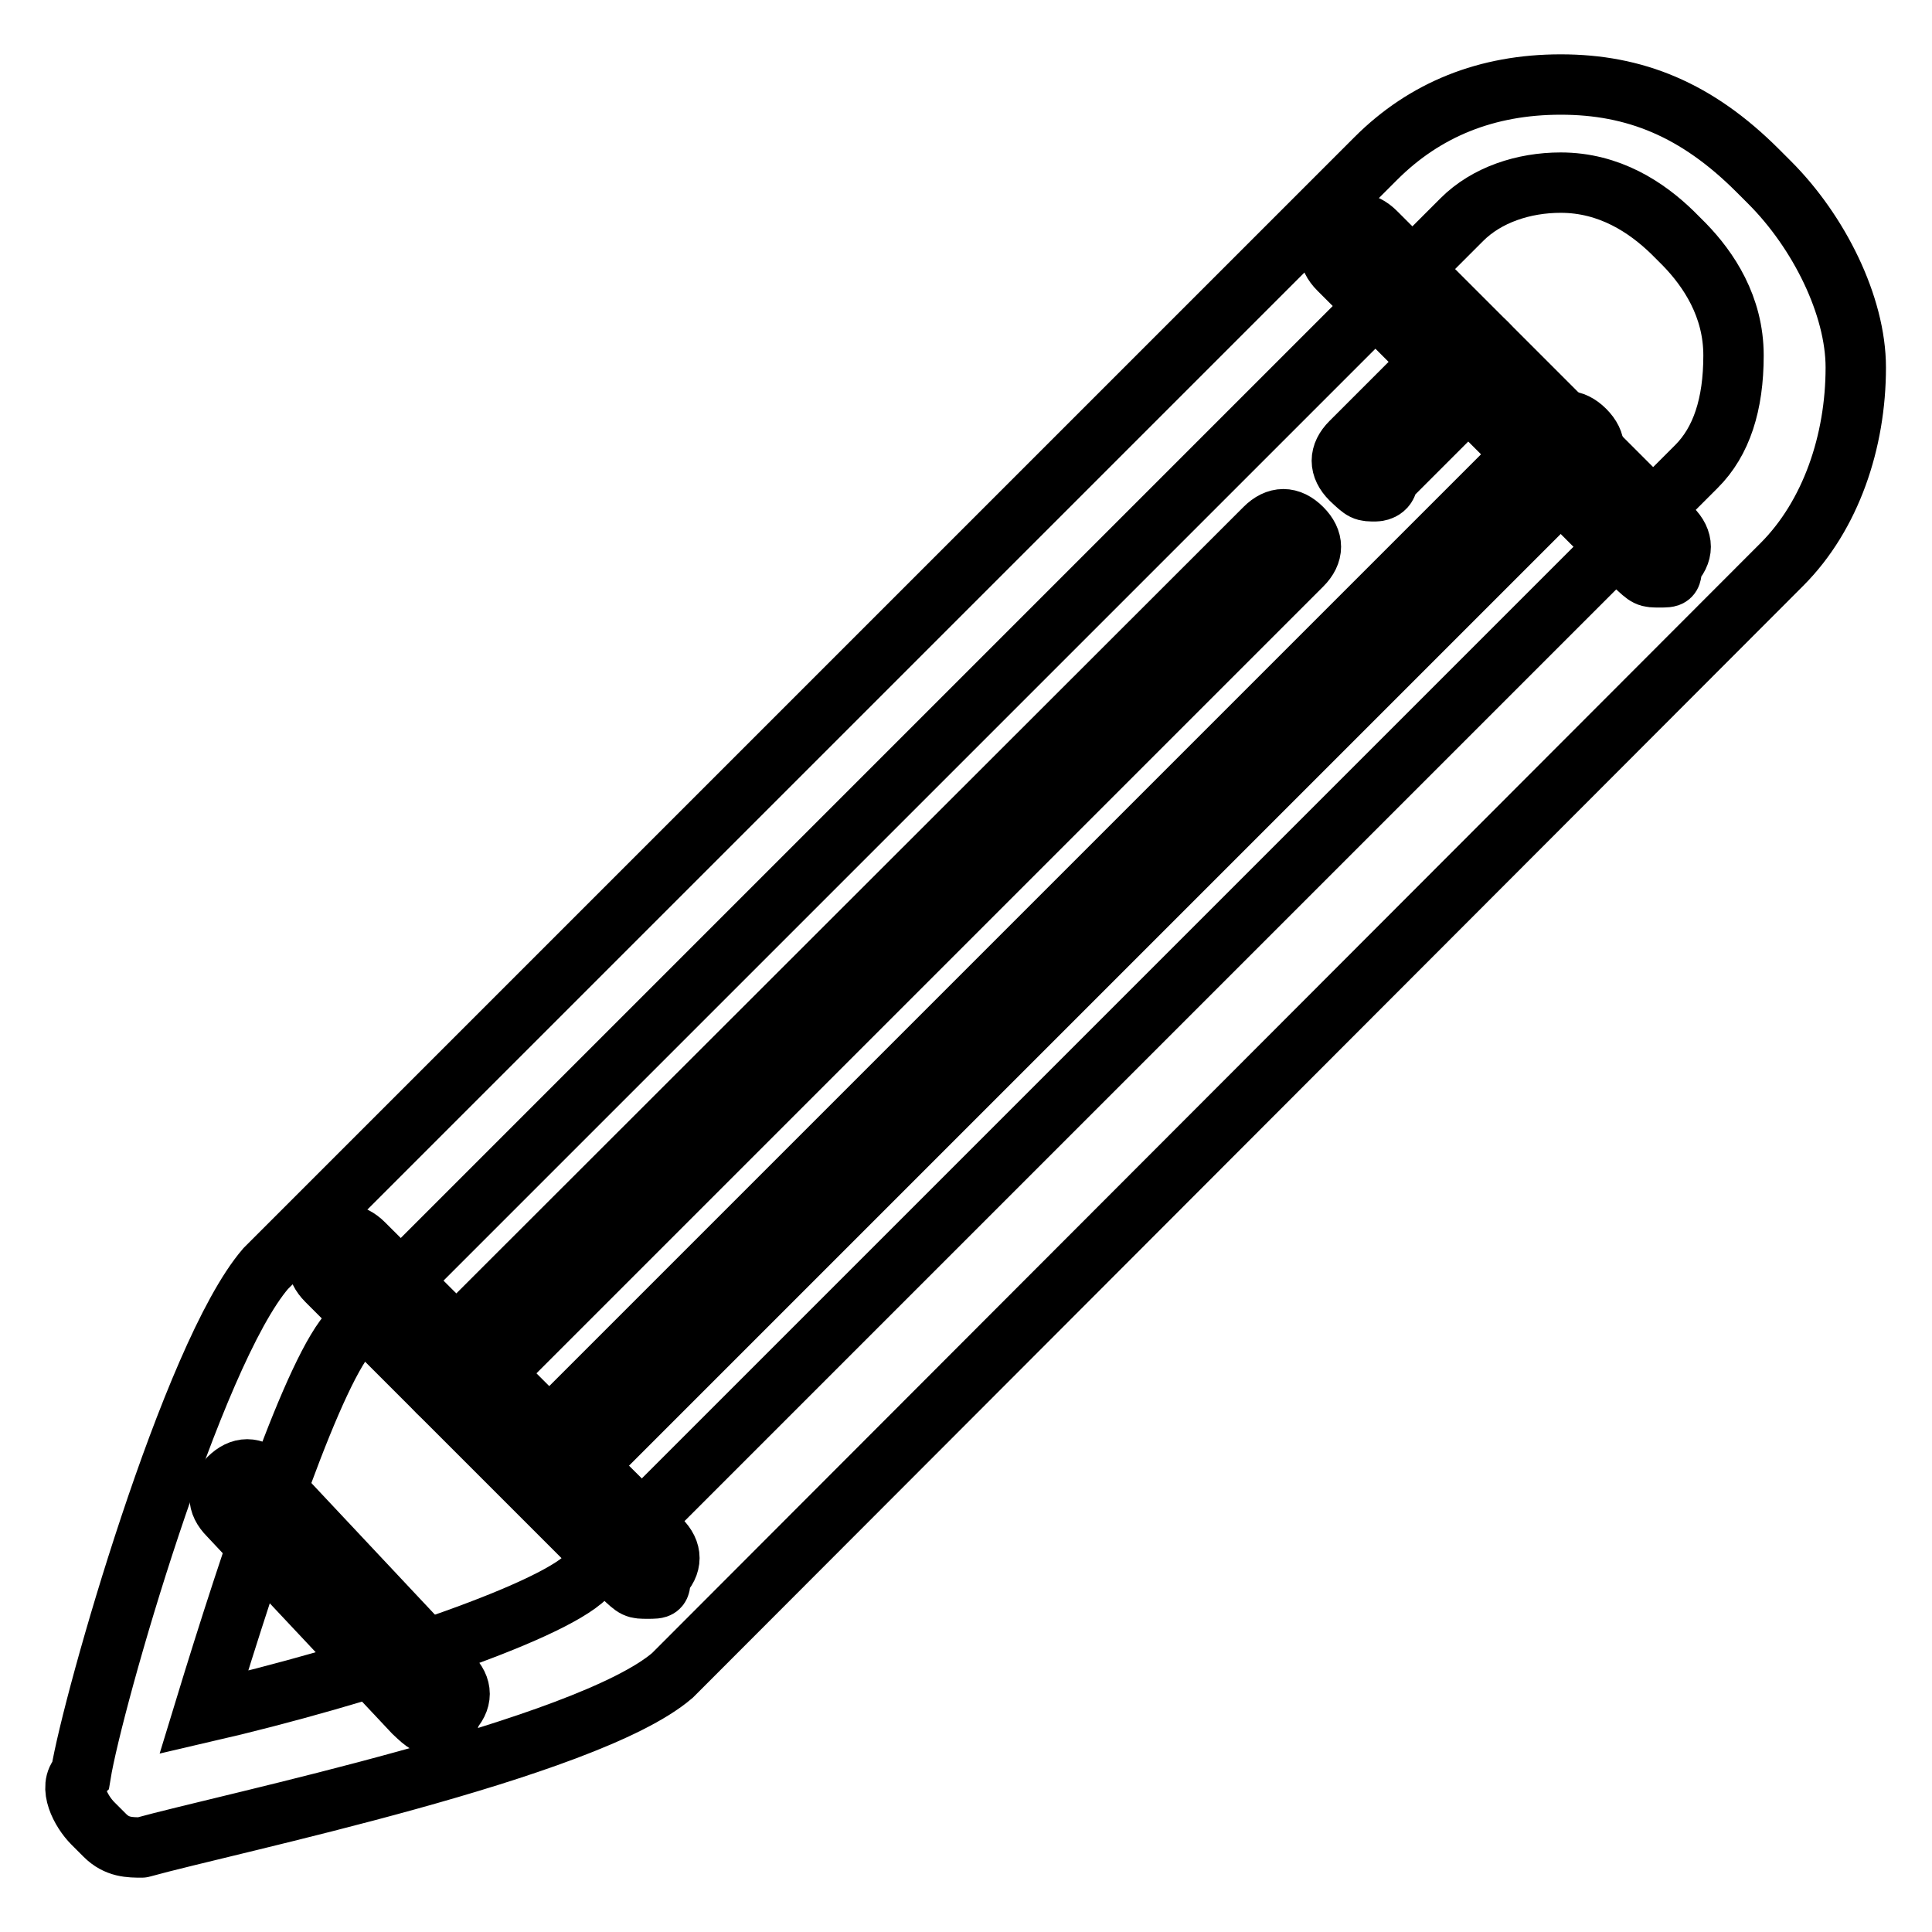
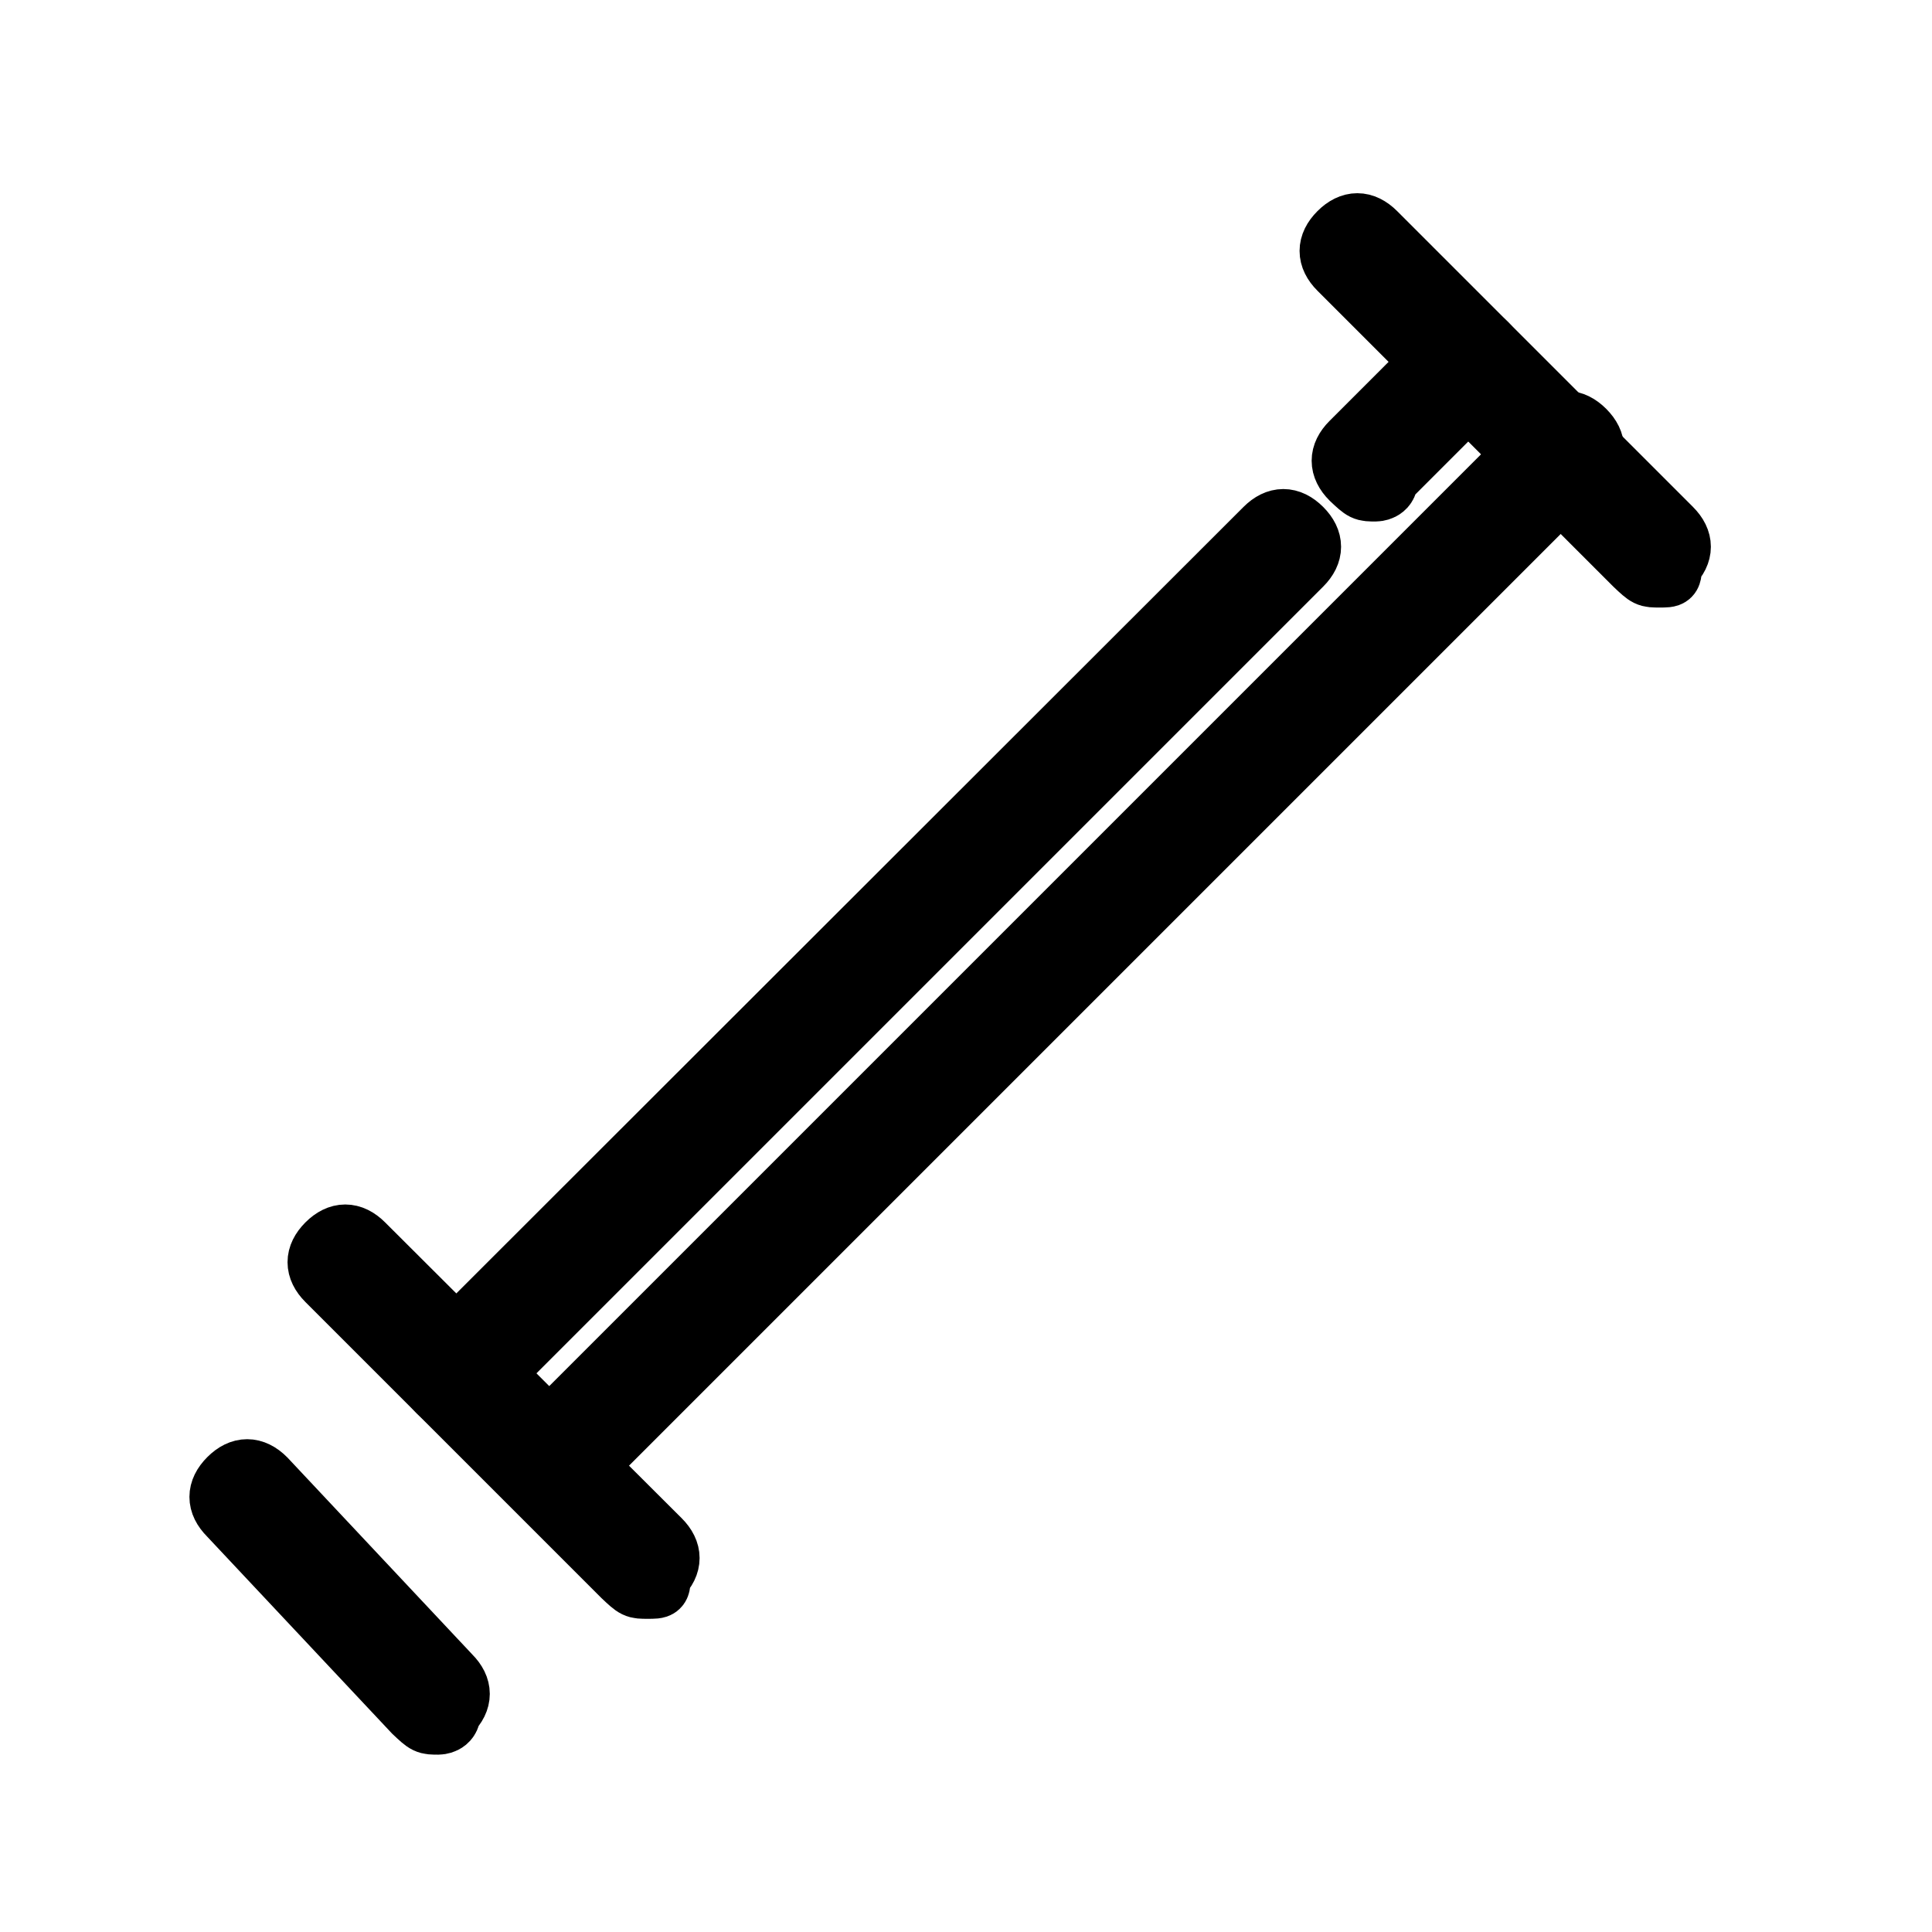
<svg xmlns="http://www.w3.org/2000/svg" version="1.1" x="0px" y="0px" viewBox="0 0 256 256" enable-background="new 0 0 256 256" xml:space="preserve">
  <g>
-     <path stroke-width="8" fill-opacity="0" stroke="#000000" d="M18.8,244.8c-1.6,0-3.3,0-4.9-1.6l-1.6-1.6c-1.6-1.6-3.3-4.9-1.6-6.5c1.6-9.8,14.7-55.6,24.5-67L182.3,21 c6.5-6.5,14.7-9.8,24.5-9.8c9.8,0,18,3.3,26.1,11.4l1.6,1.6c6.5,6.5,11.4,16.3,11.4,24.5c0,9.8-3.3,19.6-9.8,26.1L89.1,222 C77.7,231.8,30.3,241.6,18.8,244.8C20.5,244.8,20.5,244.8,18.8,244.8L18.8,244.8z M206.8,24.2c-4.9,0-9.8,1.6-13.1,4.9L46.6,176.2 c-4.9,4.9-13.1,29.4-19.6,50.7c21.2-4.9,45.8-13.1,50.7-18L224.8,61.8c3.3-3.3,4.9-8.2,4.9-14.7s-3.3-11.4-6.5-14.7l-1.6-1.6 C218.2,27.5,213.3,24.2,206.8,24.2z" />
    <path stroke-width="8" fill-opacity="0" stroke="#000000" d="M219.9,76.5c-1.6,0-1.6,0-3.3-1.6l-39.2-39.2c-1.6-1.6-1.6-3.3,0-4.9c1.6-1.6,3.3-1.6,4.9,0L221.5,70 c1.6,1.6,1.6,3.3,0,4.9C221.5,76.5,221.5,76.5,219.9,76.5z M85.8,210.5c-1.6,0-1.6,0-3.3-1.6l-39.2-39.2c-1.6-1.6-1.6-3.3,0-4.9 c1.6-1.6,3.3-1.6,4.9,0L87.5,204c1.6,1.6,1.6,3.3,0,4.9C87.5,210.5,87.5,210.5,85.8,210.5L85.8,210.5z M58.1,228.5 c-1.6,0-1.6,0-3.3-1.6l-24.5-26.1c-1.6-1.6-1.6-3.3,0-4.9c1.6-1.6,3.3-1.6,4.9,0L59.7,222c1.6,1.6,1.6,3.3,0,4.9 C59.7,228.5,58.1,228.5,58.1,228.5z" />
    <path stroke-width="8" fill-opacity="0" stroke="#000000" d="M61.3,186c-1.6,0-1.6,0-3.3-1.6c-1.6-1.6-1.6-3.3,0-4.9L167.6,70c1.6-1.6,3.3-1.6,4.9,0s1.6,3.3,0,4.9 L63,184.4C64.6,186,63,186,61.3,186z M182.3,65.1c-1.6,0-1.6,0-3.3-1.6c-1.6-1.6-1.6-3.3,0-4.9l13.1-13.1c1.6-1.6,3.3-1.6,4.9,0 s1.6,3.3,0,4.9l-13.1,13.1C183.9,65.1,182.3,65.1,182.3,65.1z M74.4,197.5c-1.6,0-1.6,0-3.3-1.6c-1.6-1.6-1.6-3.3,0-4.9l134-134 c1.6-1.6,3.3-1.6,4.9,0c1.6,1.6,1.6,3.3,0,4.9l-134,134C76,197.5,74.4,197.5,74.4,197.5z" />
  </g>
</svg>